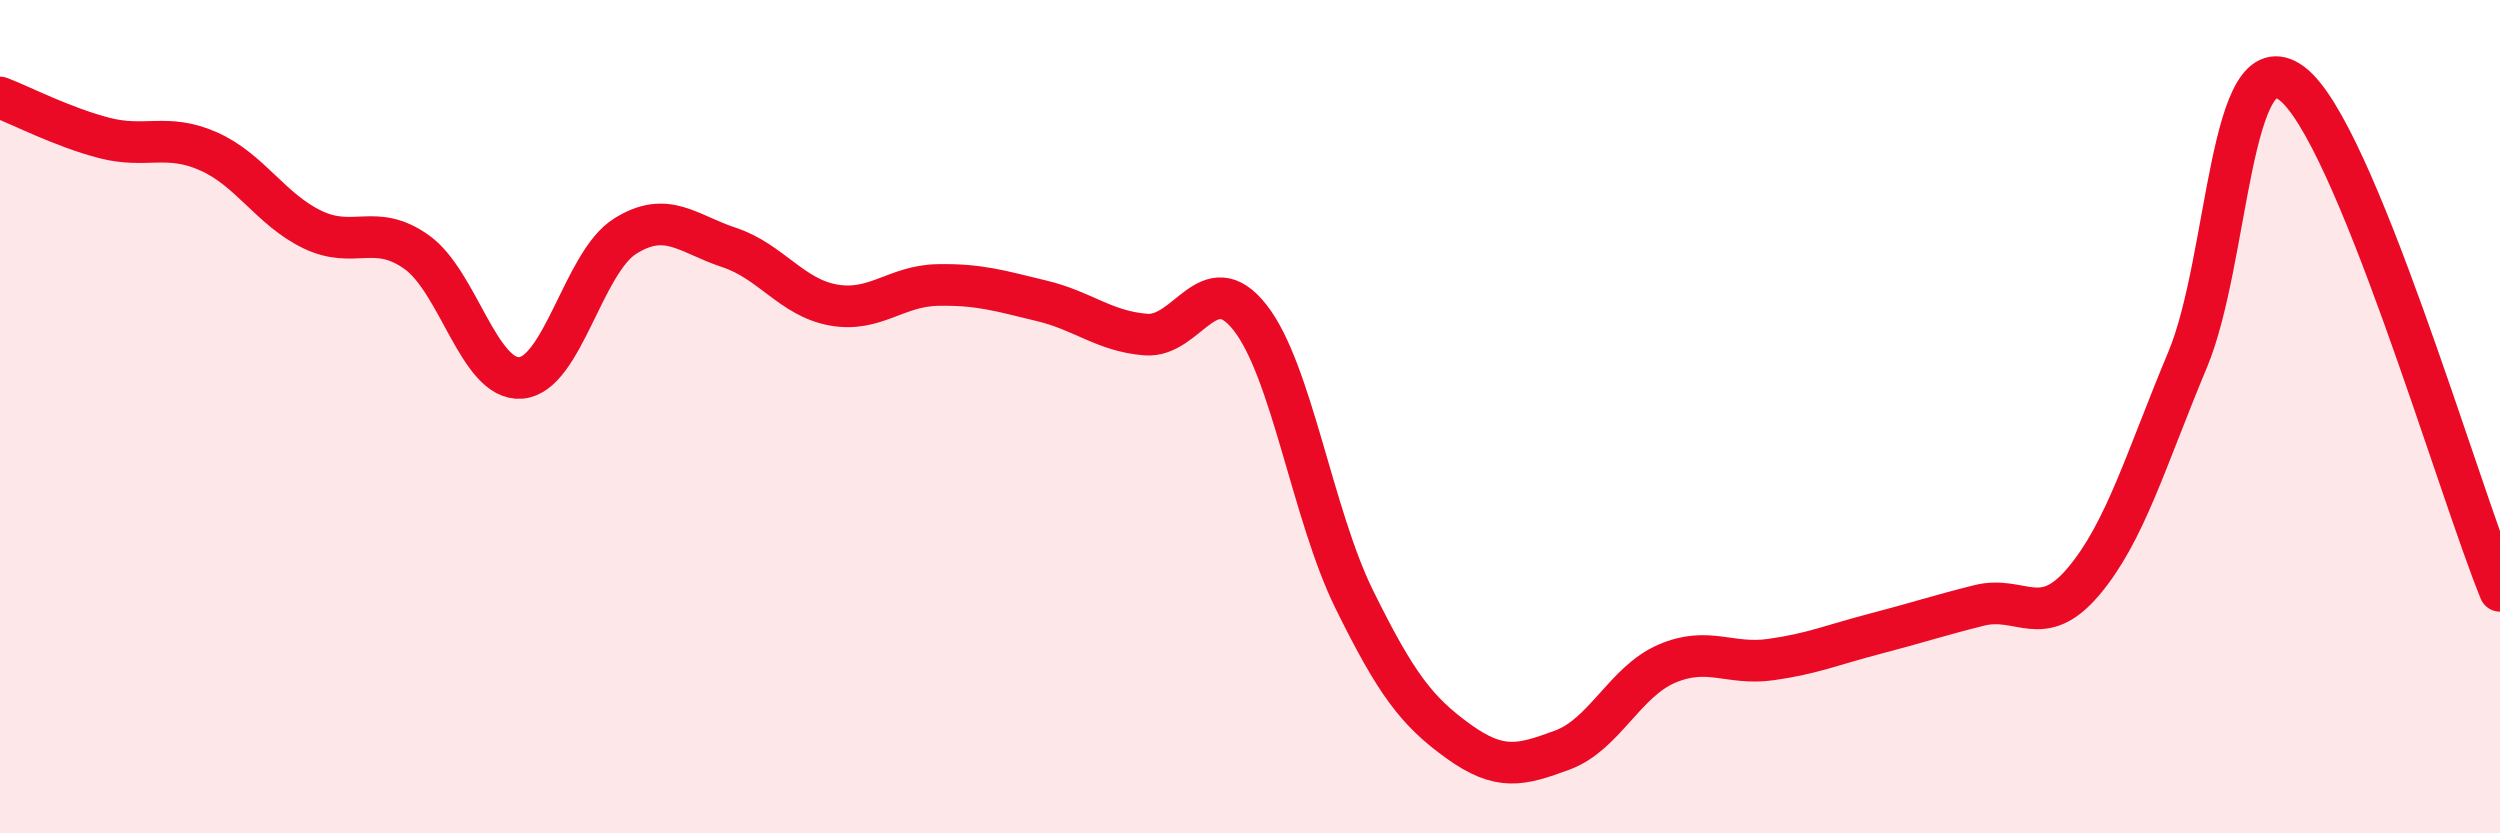
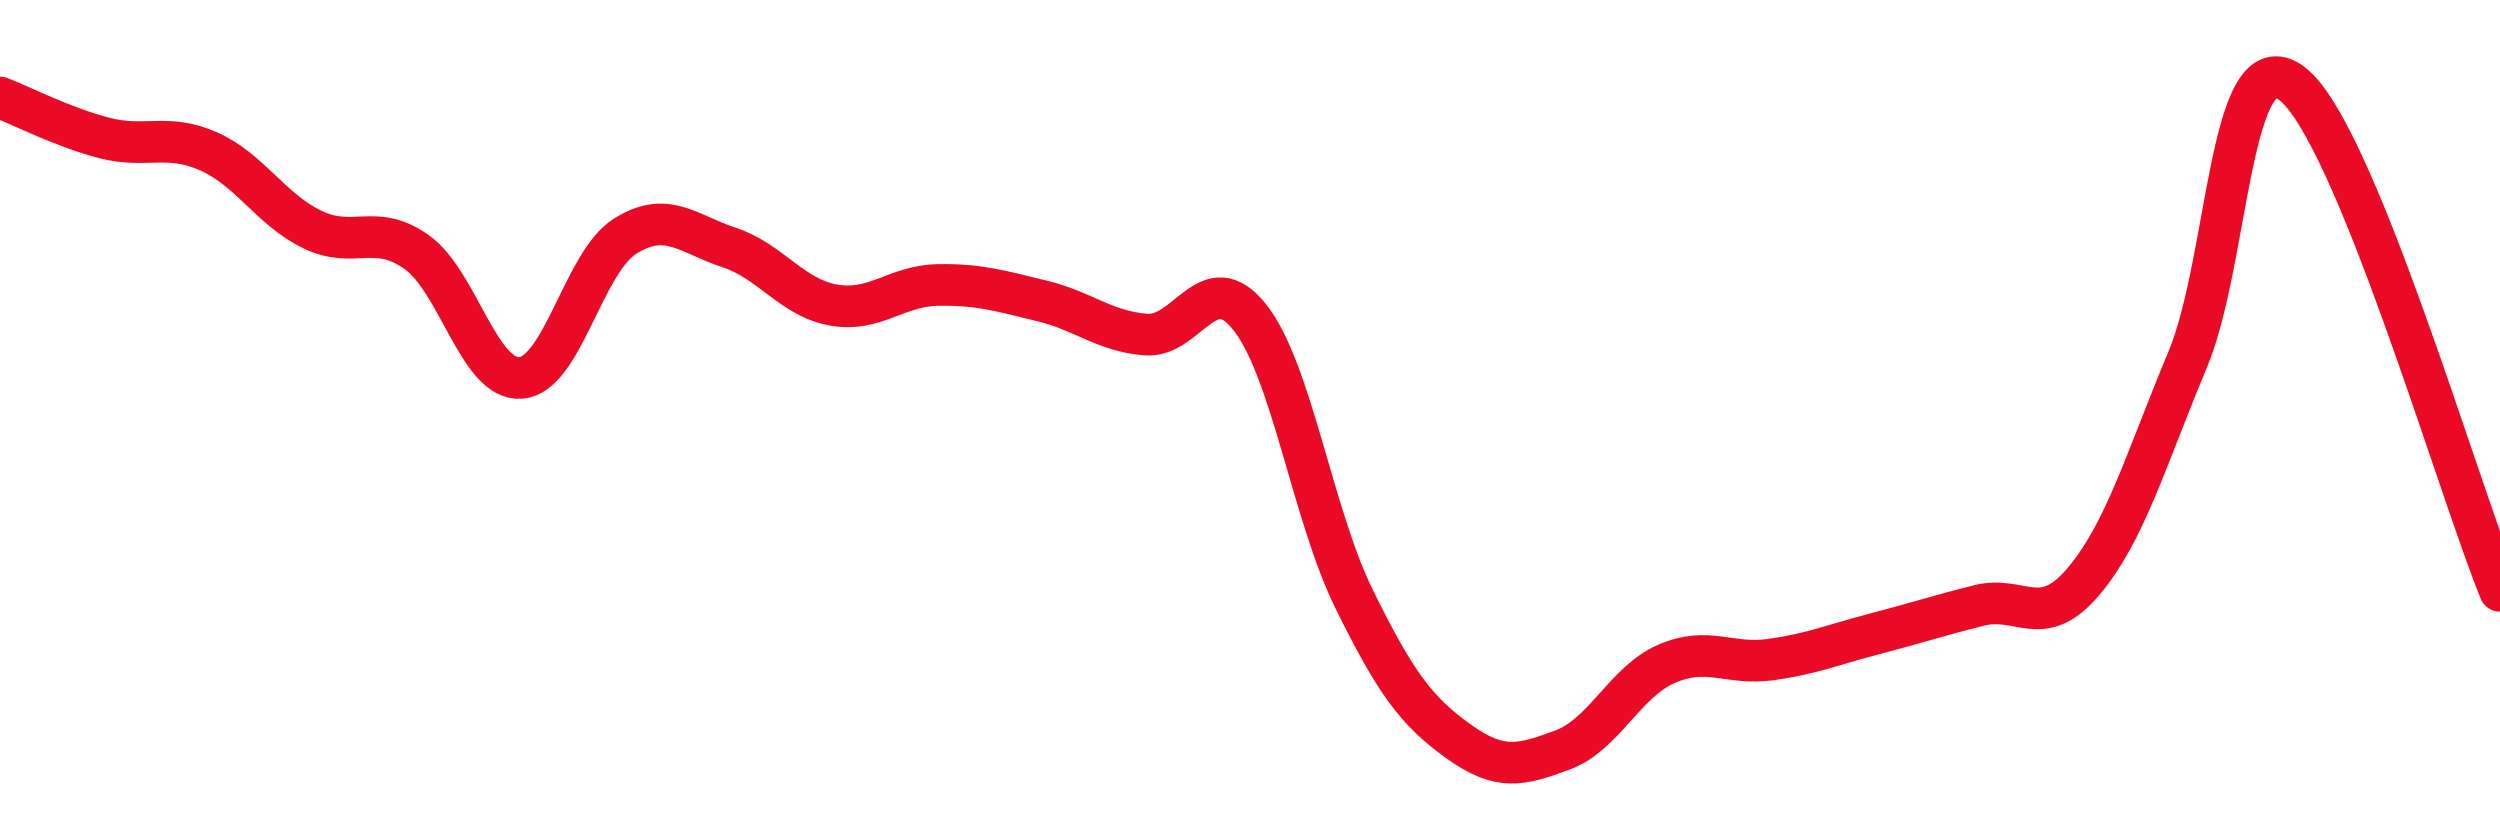
<svg xmlns="http://www.w3.org/2000/svg" width="60" height="20" viewBox="0 0 60 20">
-   <path d="M 0,2.34 C 0.5,2.53 1.5,3.05 2.5,3.31 C 3.5,3.57 4,3.19 5,3.63 C 6,4.07 6.5,5.03 7.5,5.51 C 8.5,5.99 9,5.34 10,6.05 C 11,6.76 11.5,9.15 12.5,9.07 C 13.5,8.99 14,6.3 15,5.67 C 16,5.04 16.5,5.61 17.5,5.94 C 18.5,6.27 19,7.14 20,7.32 C 21,7.5 21.5,6.86 22.5,6.84 C 23.5,6.82 24,6.98 25,7.22 C 26,7.46 26.5,7.95 27.5,8.03 C 28.5,8.11 29,6.35 30,7.62 C 31,8.89 31.5,12.35 32.5,14.38 C 33.5,16.41 34,17.07 35,17.79 C 36,18.51 36.5,18.37 37.5,18 C 38.5,17.63 39,16.36 40,15.93 C 41,15.5 41.5,15.97 42.5,15.83 C 43.5,15.69 44,15.47 45,15.21 C 46,14.95 46.5,14.78 47.5,14.53 C 48.5,14.28 49,15.14 50,13.96 C 51,12.78 51.5,11.03 52.5,8.64 C 53.5,6.25 53.5,0.89 55,2 C 56.5,3.11 59,11.74 60,14.18L60 20L0 20Z" fill="#EB0A25" opacity="0.1" stroke-linecap="round" stroke-linejoin="round" />
  <path d="M 0,2.34 C 0.5,2.53 1.5,3.05 2.5,3.31 C 3.5,3.57 4,3.19 5,3.63 C 6,4.07 6.5,5.03 7.5,5.51 C 8.5,5.99 9,5.34 10,6.05 C 11,6.76 11.5,9.15 12.5,9.07 C 13.5,8.99 14,6.3 15,5.67 C 16,5.04 16.5,5.61 17.5,5.94 C 18.5,6.27 19,7.14 20,7.32 C 21,7.5 21.5,6.86 22.5,6.84 C 23.5,6.82 24,6.98 25,7.22 C 26,7.46 26.5,7.95 27.5,8.03 C 28.5,8.11 29,6.35 30,7.62 C 31,8.89 31.5,12.35 32.5,14.38 C 33.5,16.41 34,17.07 35,17.79 C 36,18.51 36.5,18.37 37.5,18 C 38.5,17.63 39,16.36 40,15.93 C 41,15.5 41.5,15.97 42.5,15.83 C 43.5,15.69 44,15.47 45,15.21 C 46,14.95 46.5,14.78 47.5,14.53 C 48.5,14.28 49,15.14 50,13.96 C 51,12.78 51.5,11.03 52.5,8.64 C 53.5,6.25 53.5,0.89 55,2 C 56.5,3.11 59,11.74 60,14.18" stroke="#EB0A25" stroke-width="1" fill="none" stroke-linecap="round" stroke-linejoin="round" />
</svg>